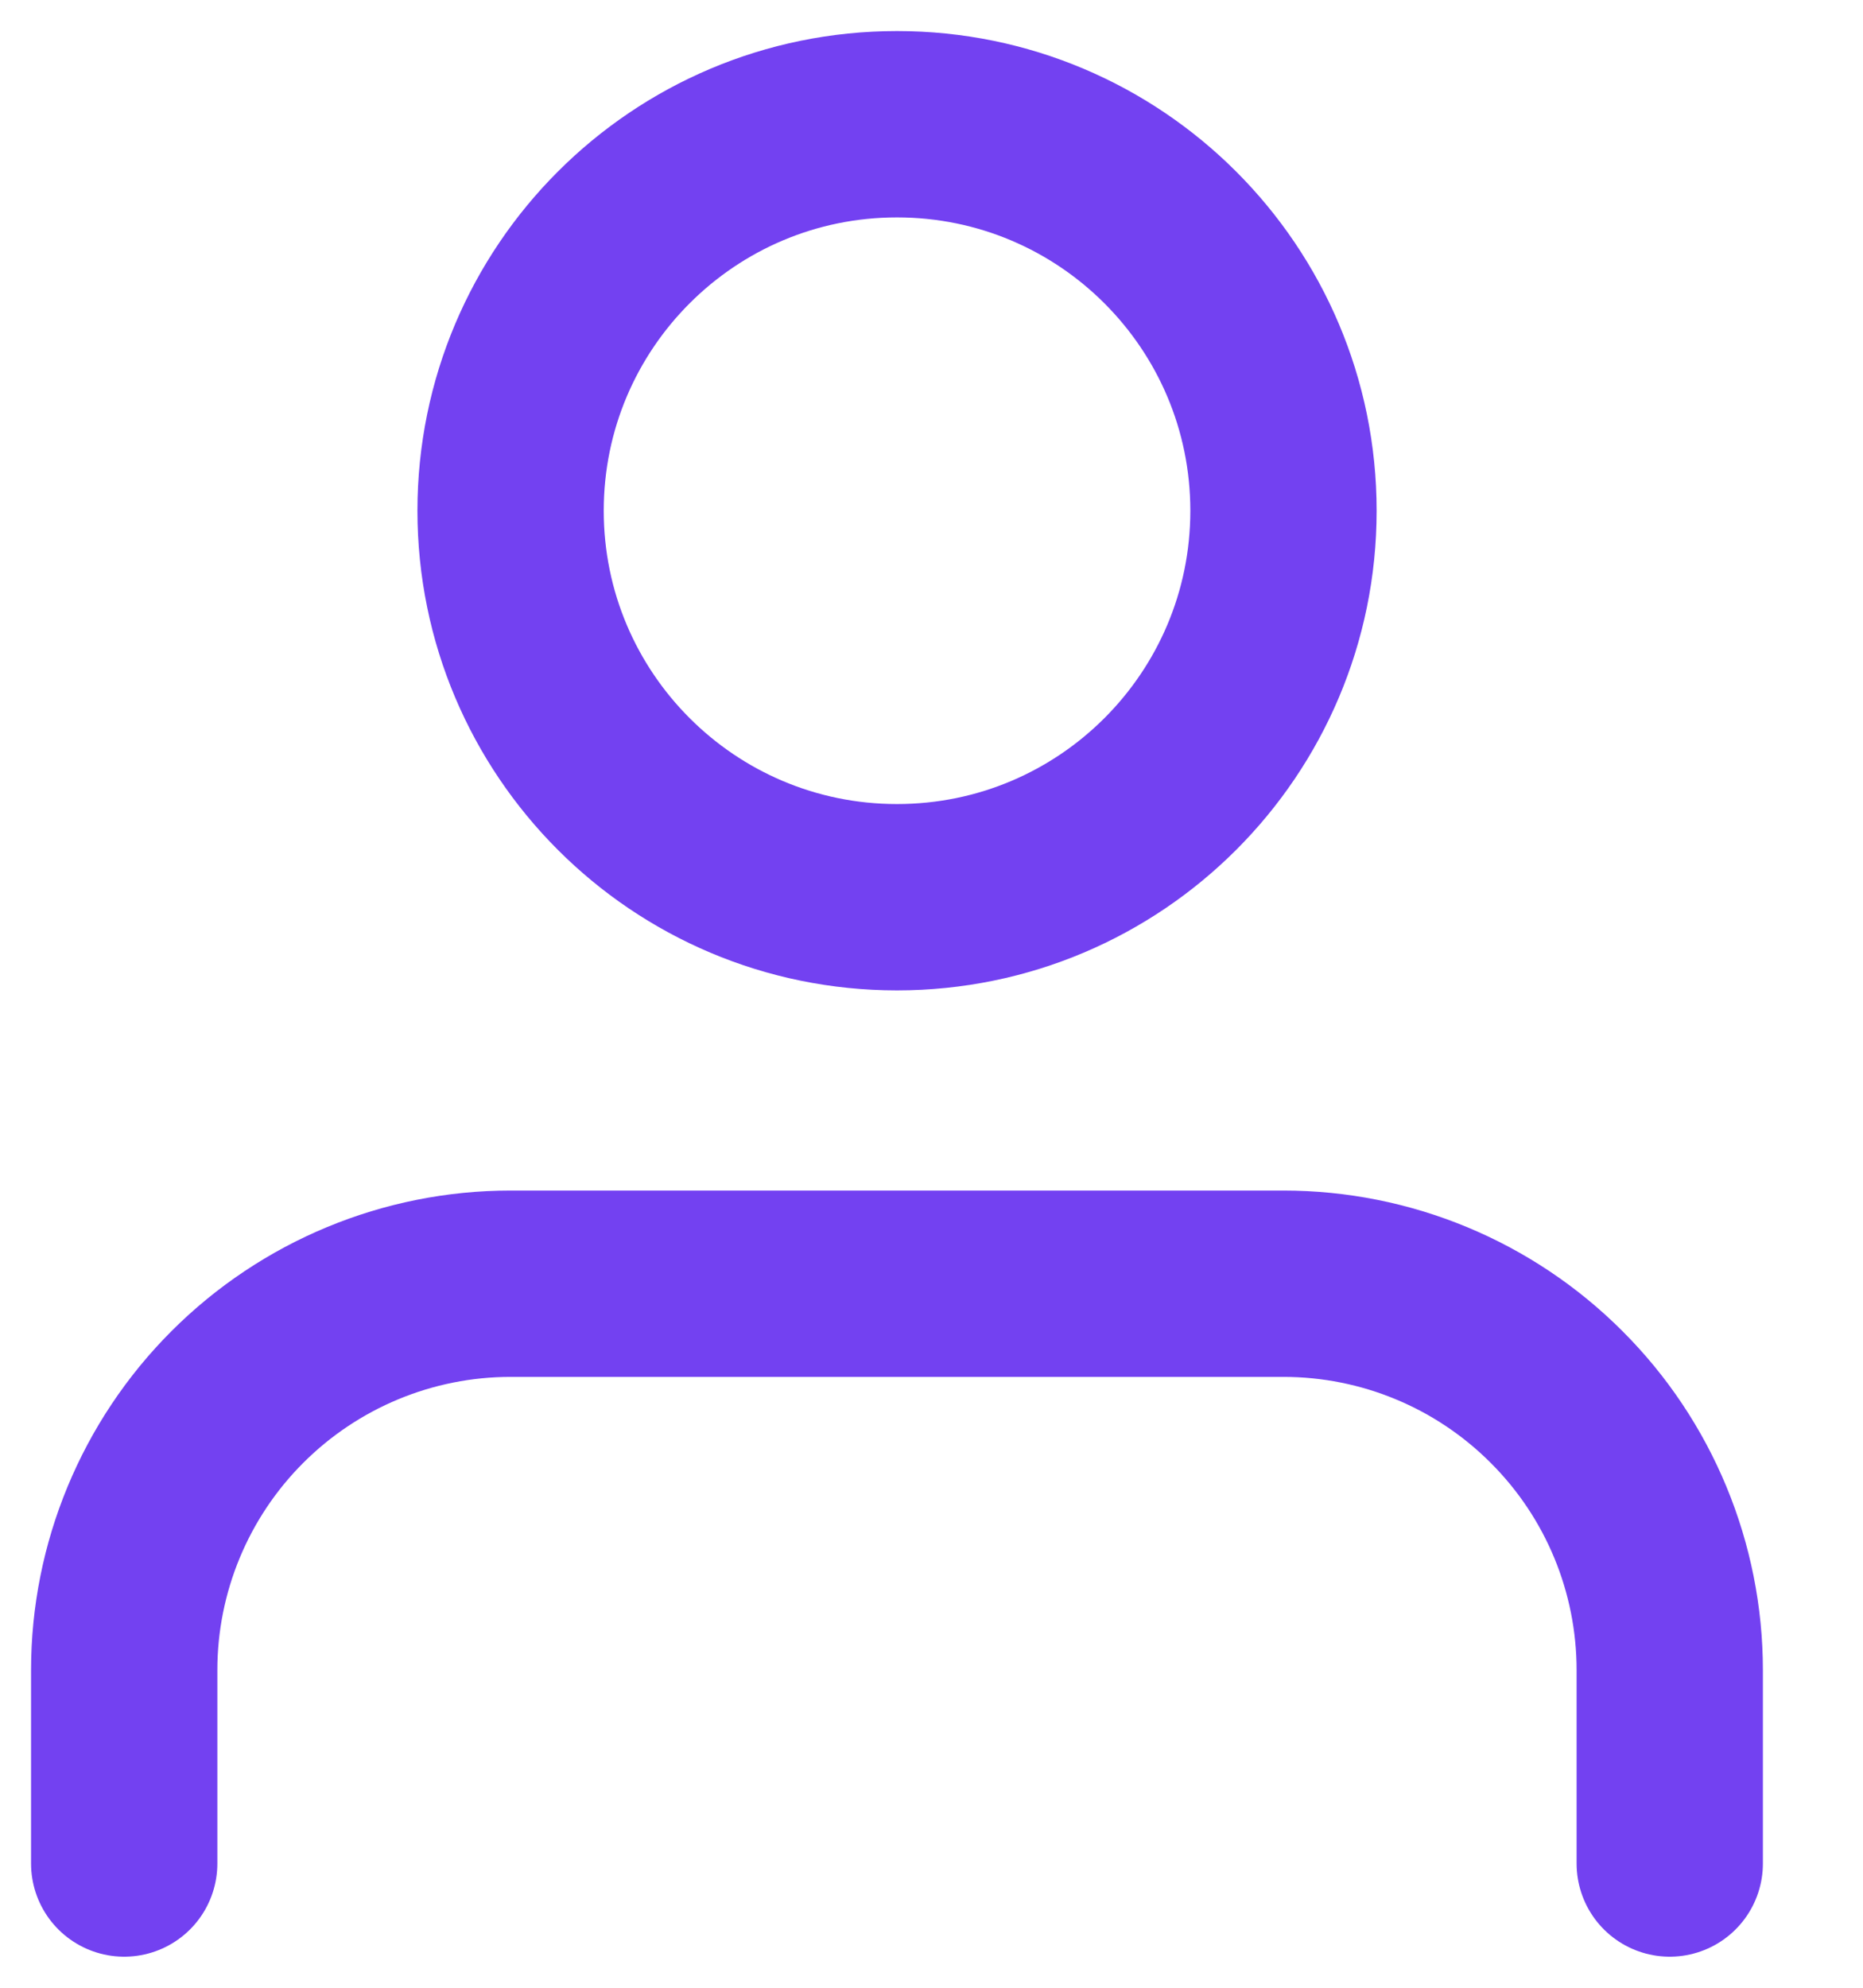
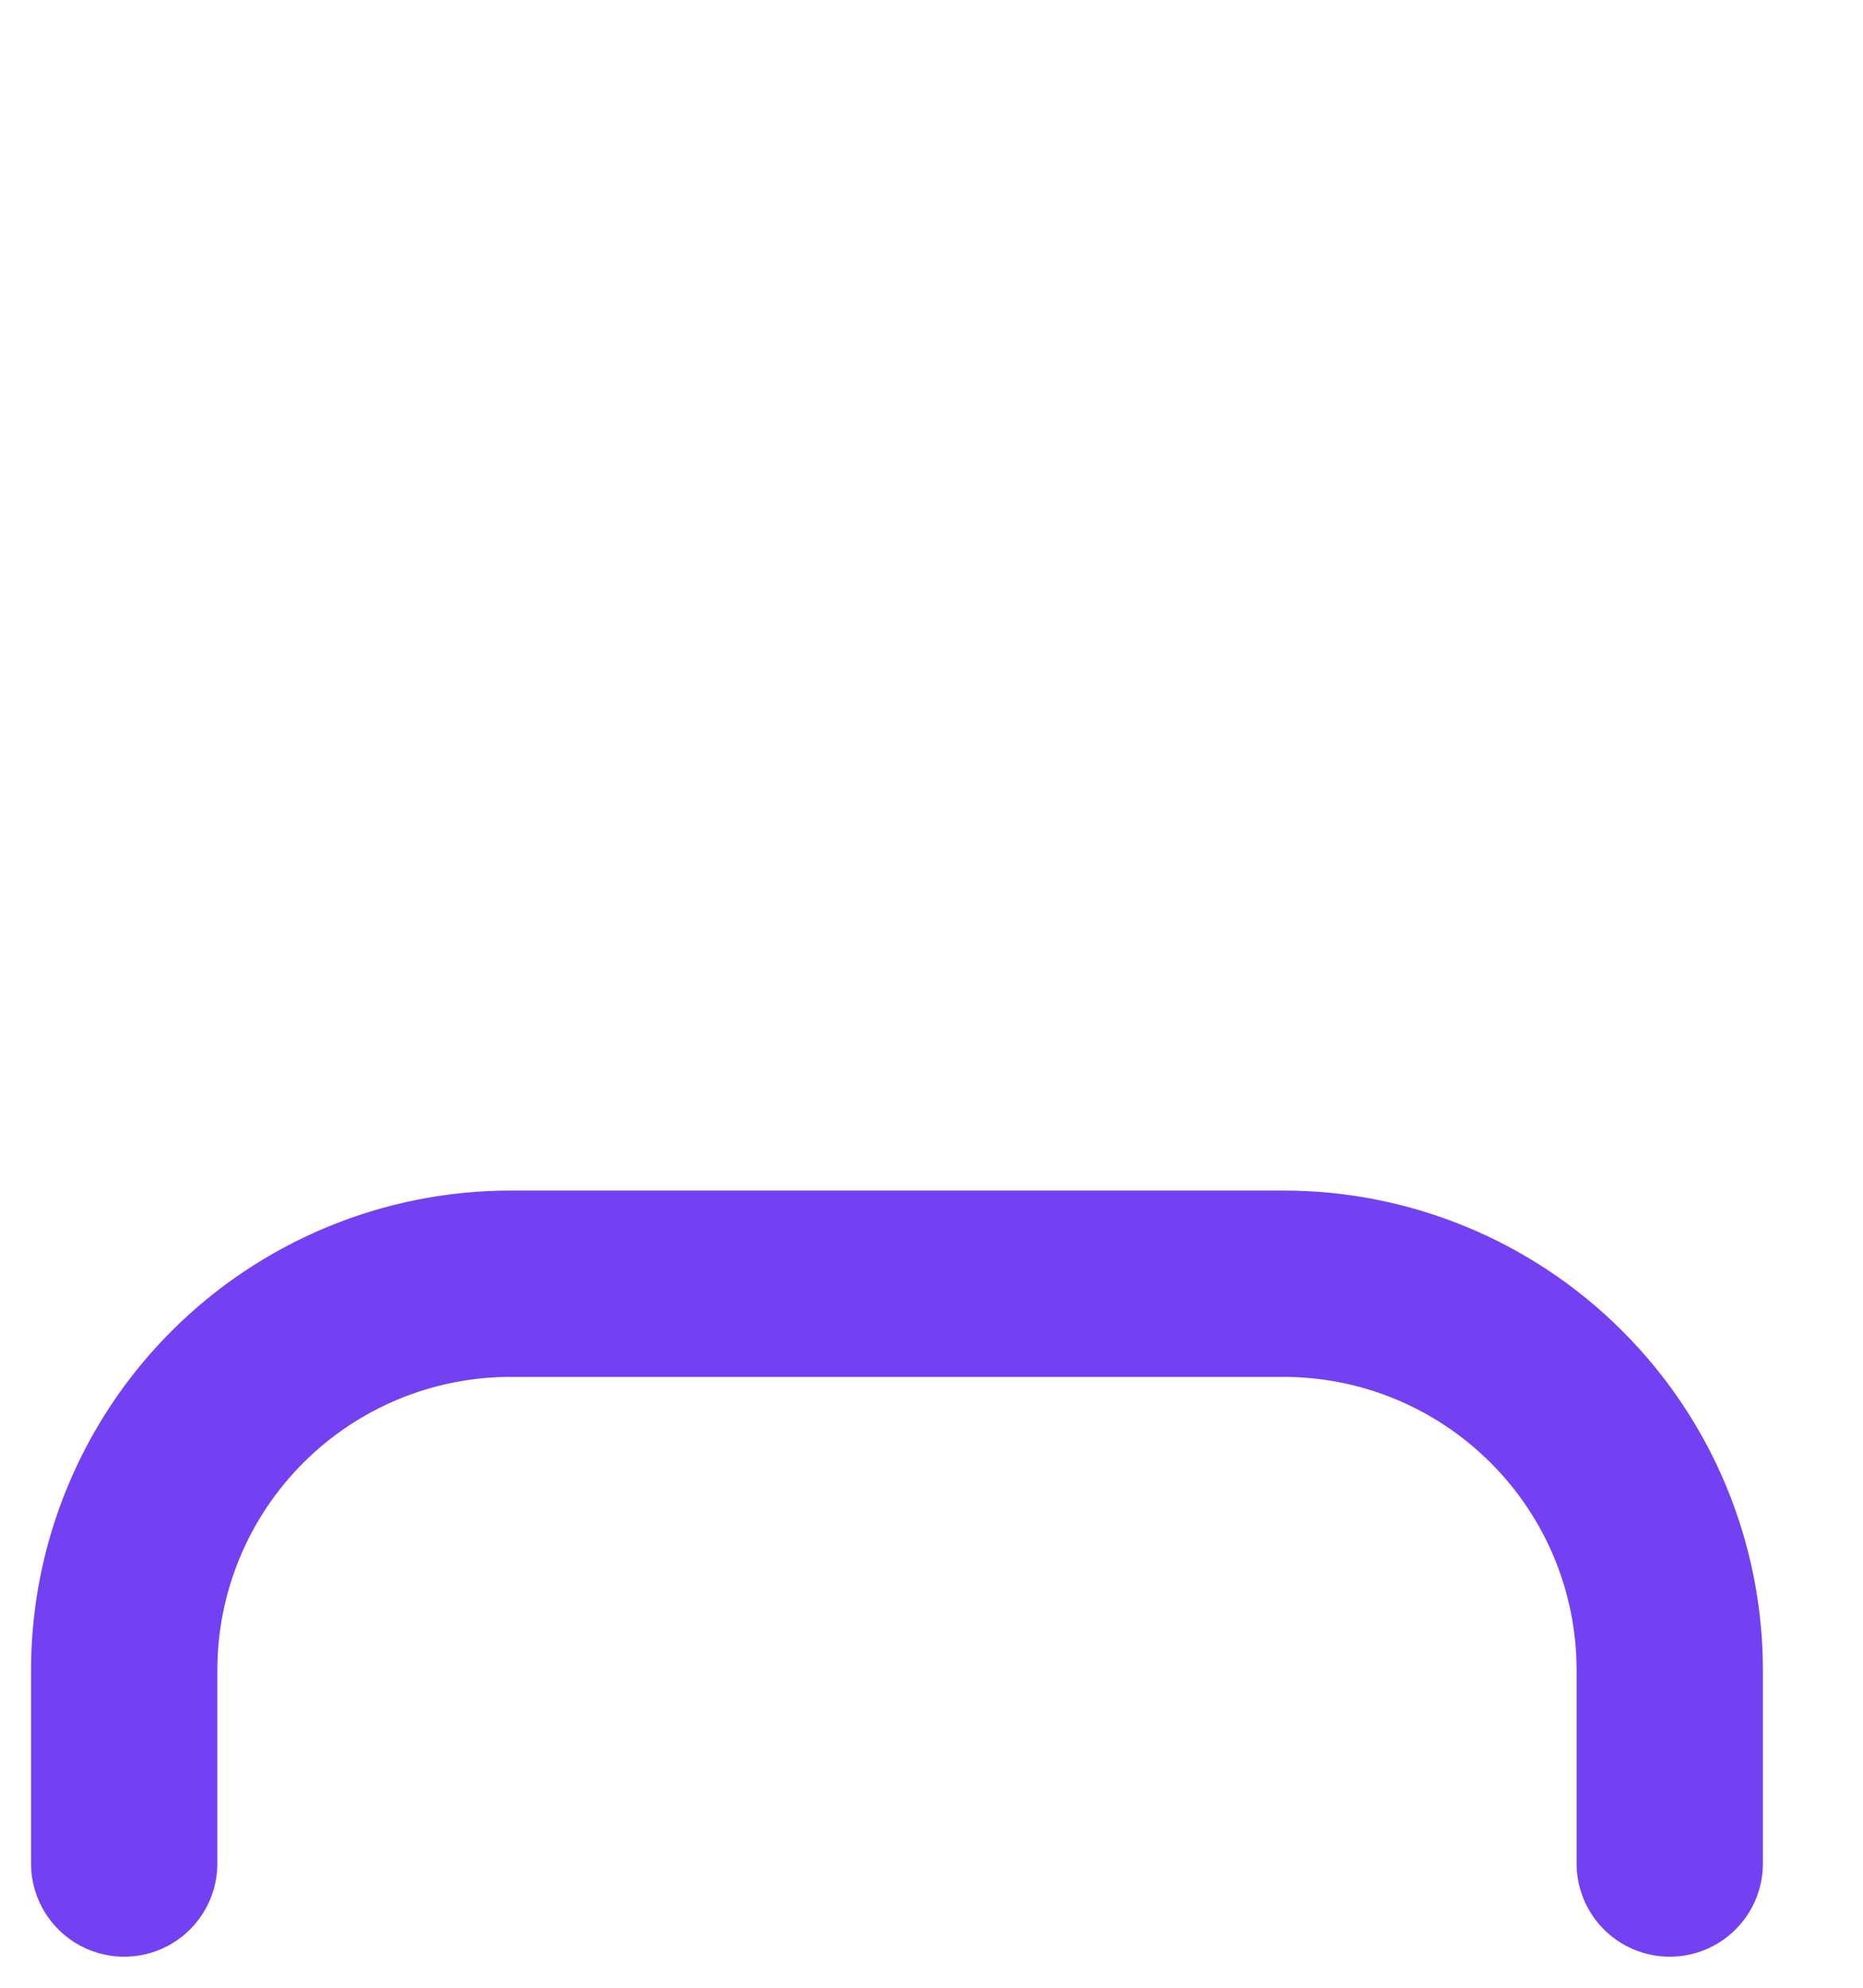
<svg xmlns="http://www.w3.org/2000/svg" width="15" height="16" viewBox="0 0 15 16" fill="none">
  <g id="icon">
    <path id="Vector" d="M13.444 15V13.444C13.444 12.619 13.117 11.828 12.533 11.245C11.95 10.661 11.159 10.333 10.333 10.333H4.111C3.286 10.333 2.495 10.661 1.911 11.245C1.328 11.828 1 12.619 1 13.444V15" stroke="#7341F1" stroke-width="1.5" stroke-linecap="round" stroke-linejoin="round" />
-     <path id="Vector_2" d="M7.222 7.222C8.941 7.222 10.334 5.829 10.334 4.111C10.334 2.393 8.941 1 7.222 1C5.504 1 4.111 2.393 4.111 4.111C4.111 5.829 5.504 7.222 7.222 7.222Z" stroke="#7341F1" stroke-width="1.5" stroke-linecap="round" stroke-linejoin="round" />
  </g>
</svg>